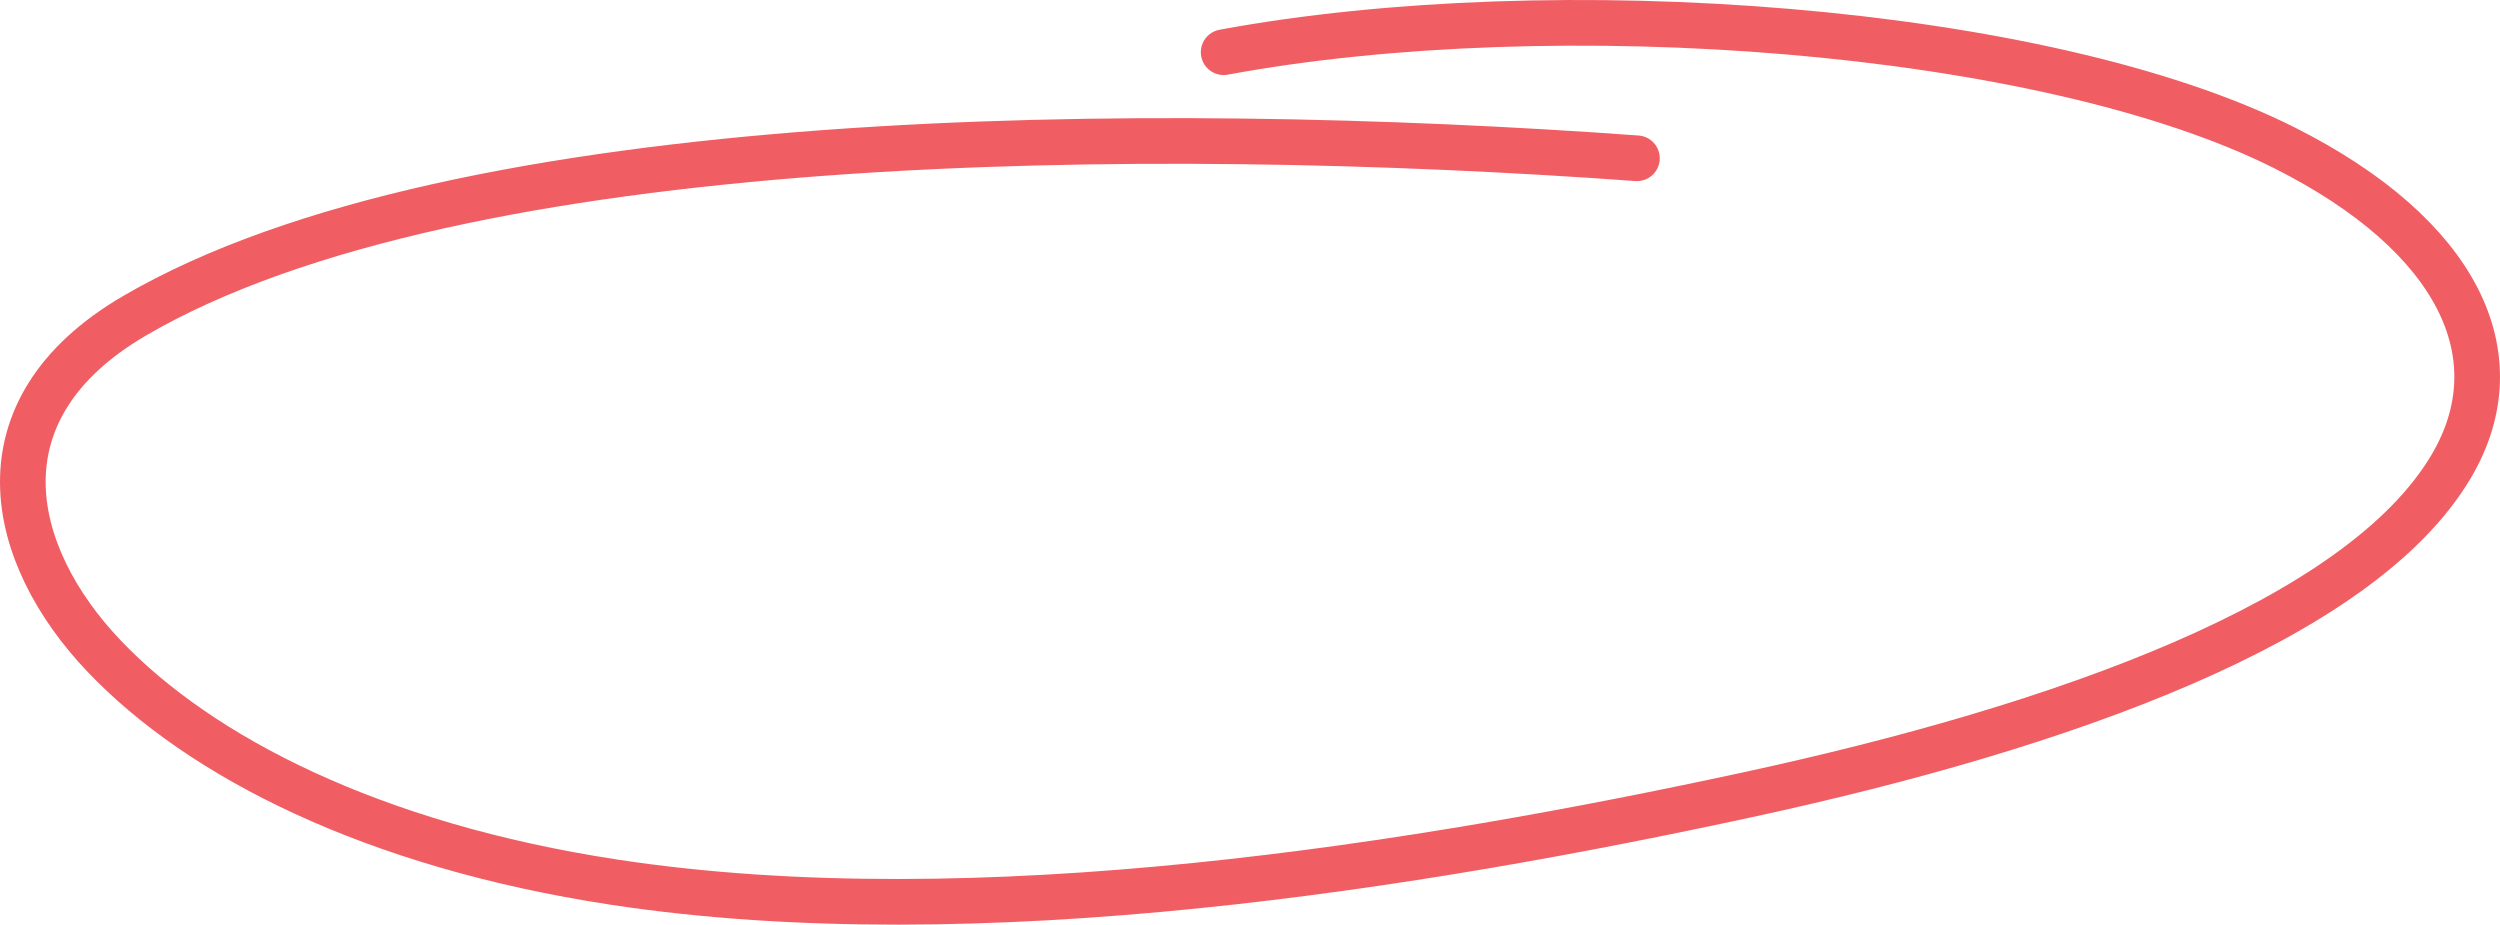
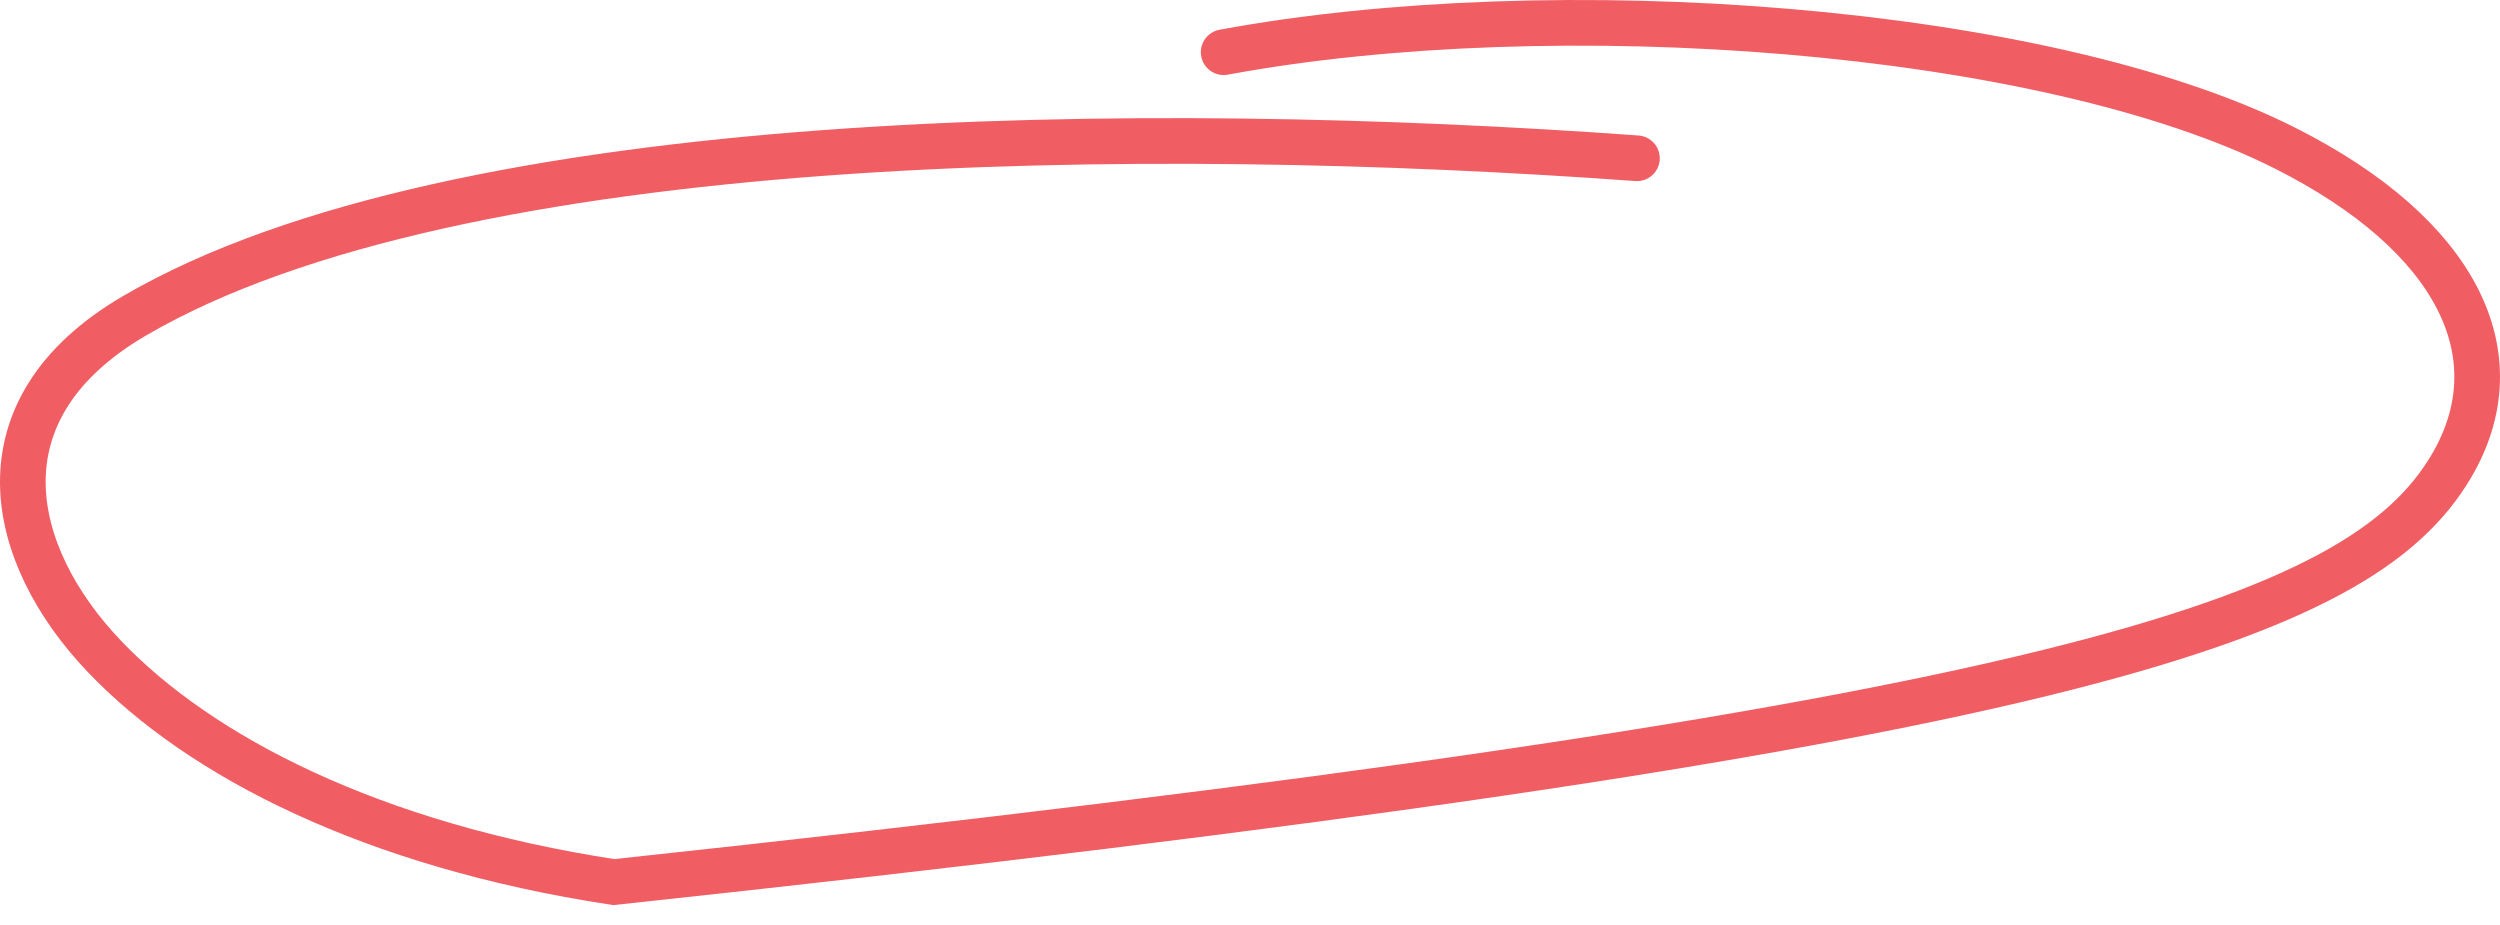
<svg xmlns="http://www.w3.org/2000/svg" width="219" height="81" viewBox="0 0 219 81" fill="none">
-   <path d="M143.395 13.865C100.808 10.771 40.166 11.09 11.78 27.665C-2.315 35.896 0.676 48.62 9.141 57.495C17.52 66.279 32.567 74.037 53.766 77.272C85.698 82.146 124.571 75.785 153.012 69.638C180.743 63.645 206.753 54.364 214.733 40.841C220.45 31.155 215.267 20.58 200.152 12.968C179.06 2.346 136.175 -0.795 107.192 4.573" stroke="#F05E64" stroke-width="4" stroke-linecap="round" />
+   <path d="M143.395 13.865C100.808 10.771 40.166 11.09 11.78 27.665C-2.315 35.896 0.676 48.62 9.141 57.495C17.52 66.279 32.567 74.037 53.766 77.272C180.743 63.645 206.753 54.364 214.733 40.841C220.45 31.155 215.267 20.58 200.152 12.968C179.06 2.346 136.175 -0.795 107.192 4.573" stroke="#F05E64" stroke-width="4" stroke-linecap="round" />
</svg>